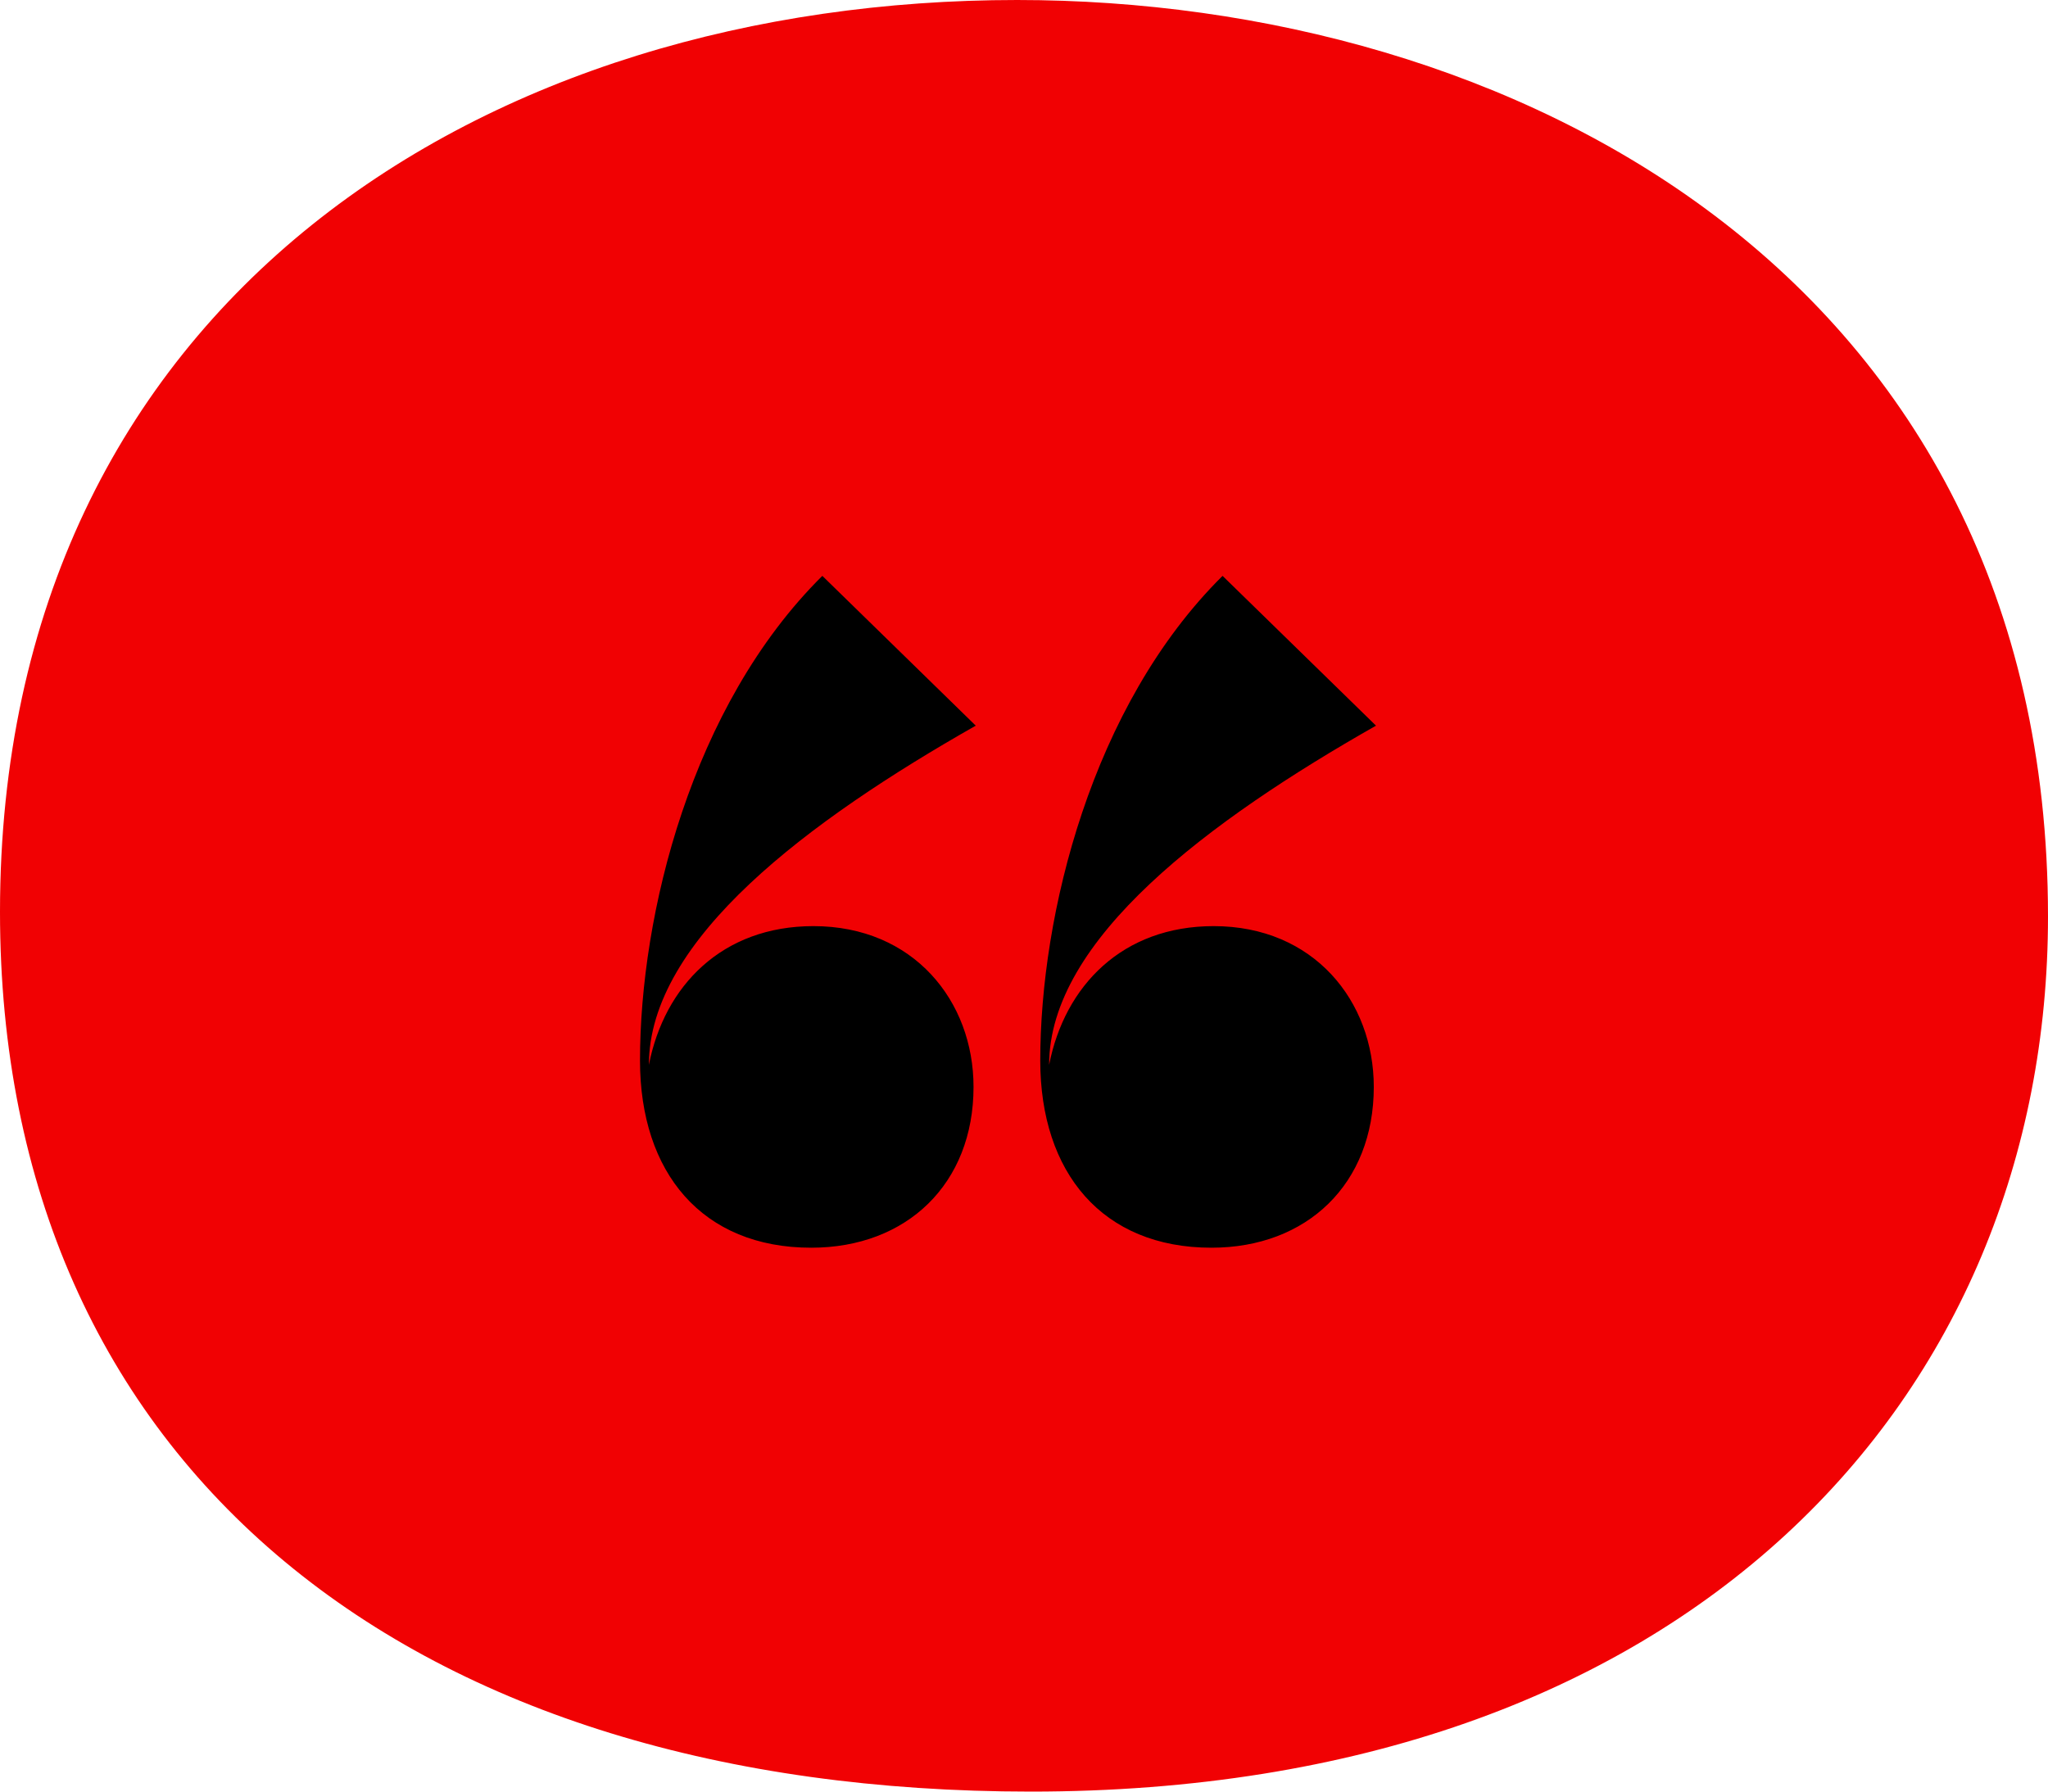
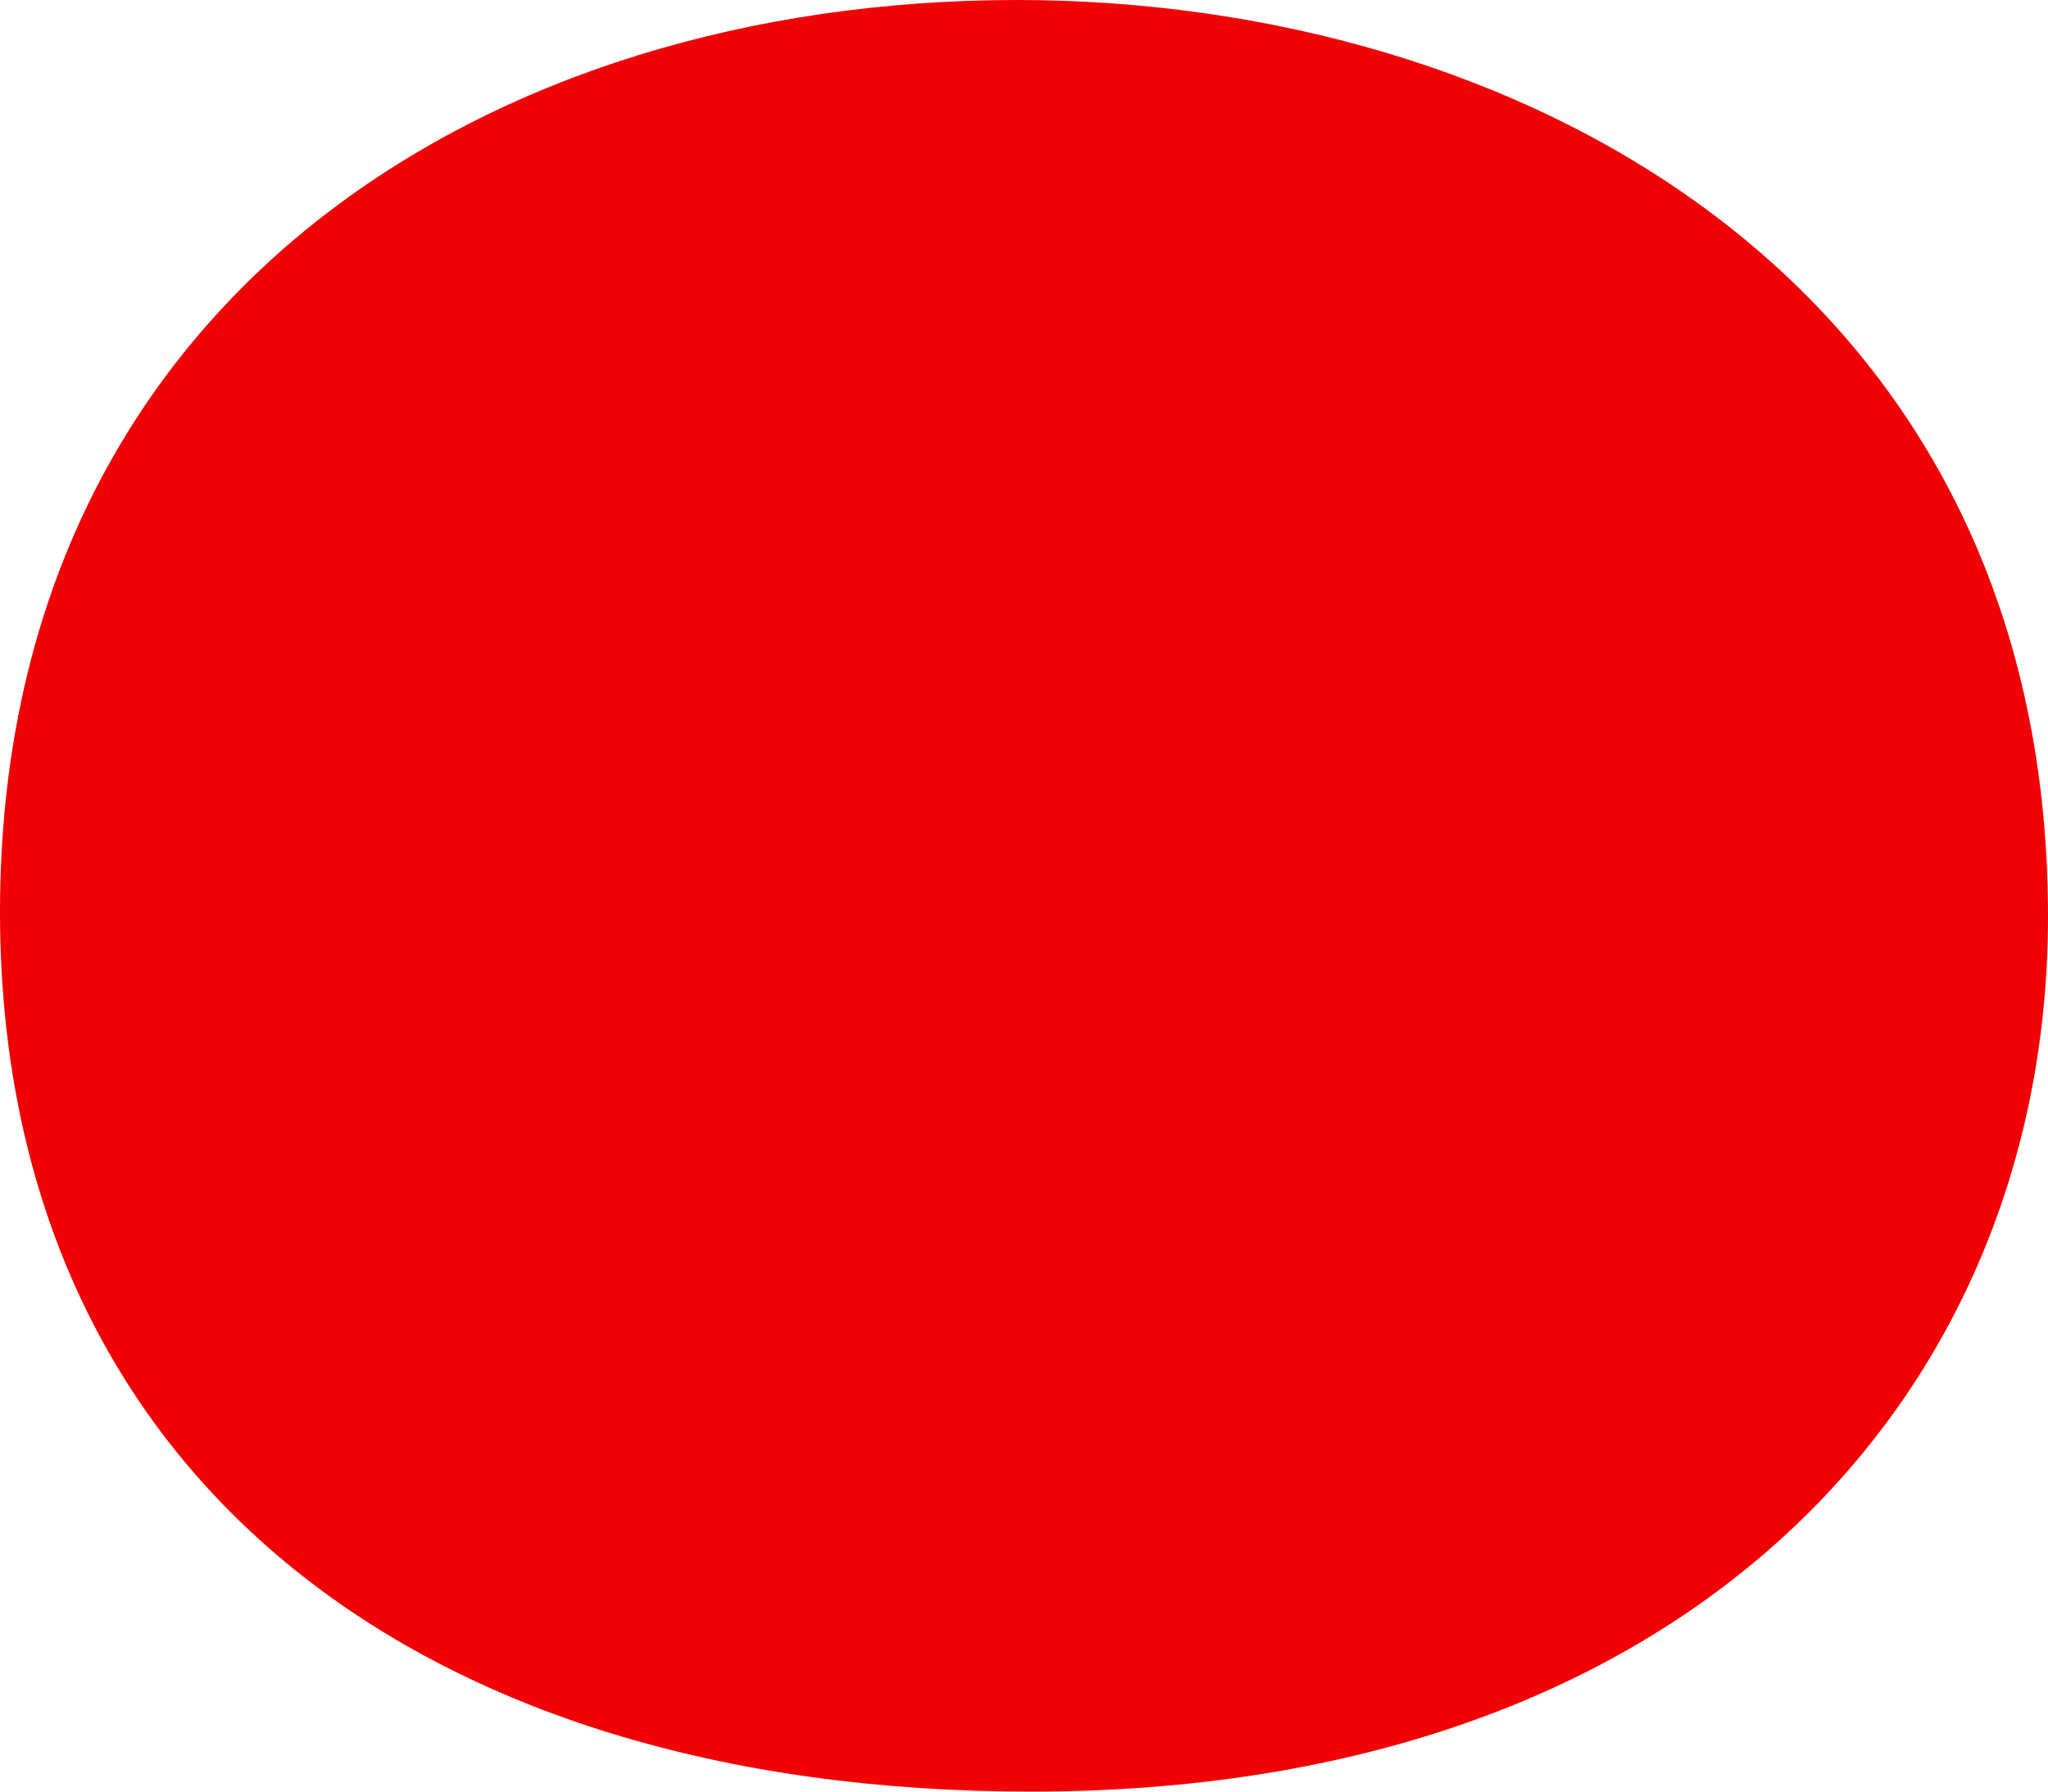
<svg xmlns="http://www.w3.org/2000/svg" width="64" height="56" viewBox="0 0 64 56" fill="none">
  <path d="M53.608 6.757C59.794 11.441 64 18.659 64 28.648C64 36.108 61.221 42.978 55.797 47.975C50.378 52.969 42.421 56 32.215 56C22.63 56 14.577 53.536 8.896 48.81C3.185 44.06 0 37.129 0 28.504C0 18.977 3.804 11.799 9.746 7.031C15.652 2.292 23.58 0 31.785 0C39.443 0 47.466 2.106 53.608 6.757Z" fill="#f10103" />
-   <path d="M38.205 18C34.106 22.062 32.508 28.603 32.508 33.148C32.508 36.659 34.453 39 37.858 39C40.846 39 42.931 37.003 42.931 33.974C42.931 31.288 41.054 28.948 37.928 28.948C35.078 28.948 33.272 30.807 32.785 33.285C32.785 29.361 37.788 25.643 43 22.682L38.205 18ZM25.698 18C21.598 22.062 20 28.603 20 33.148C20 36.659 21.946 39 25.351 39C28.338 39 30.423 37.003 30.423 33.974C30.423 31.288 28.547 28.948 25.42 28.948C22.571 28.948 20.764 30.807 20.278 33.285C20.278 29.361 25.281 25.643 30.492 22.682L25.698 18Z" fill="black" />
</svg>